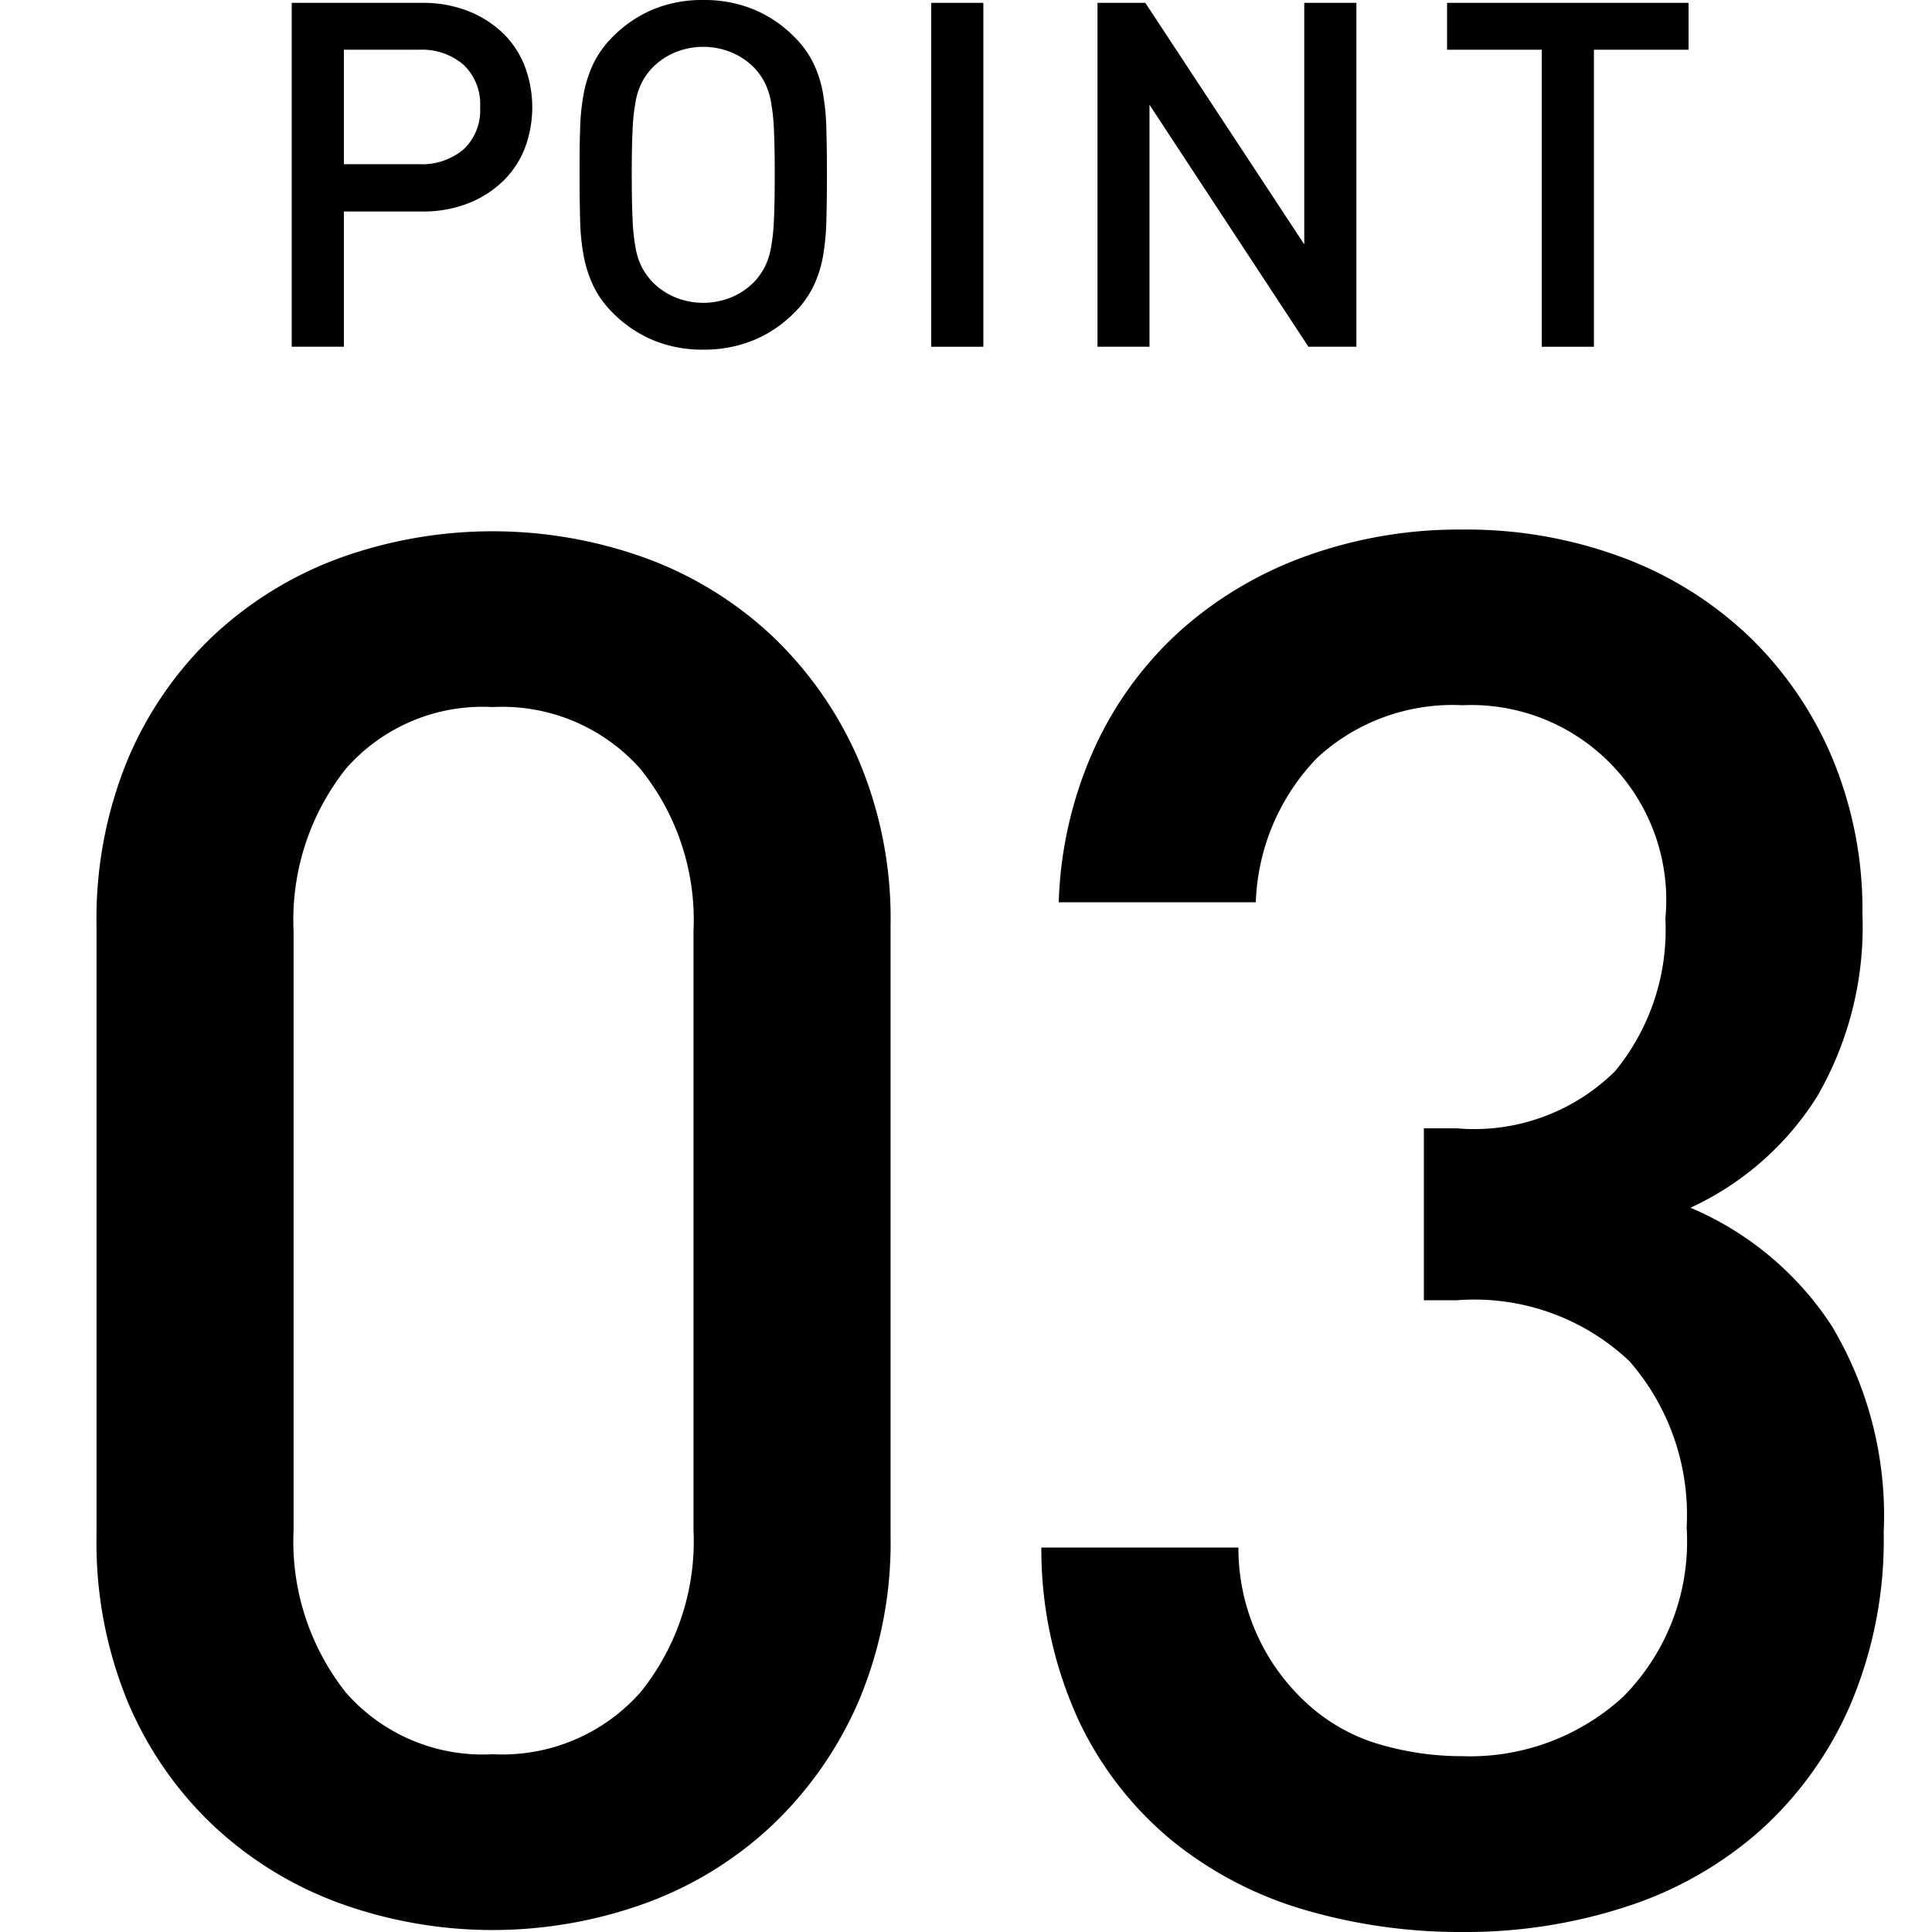
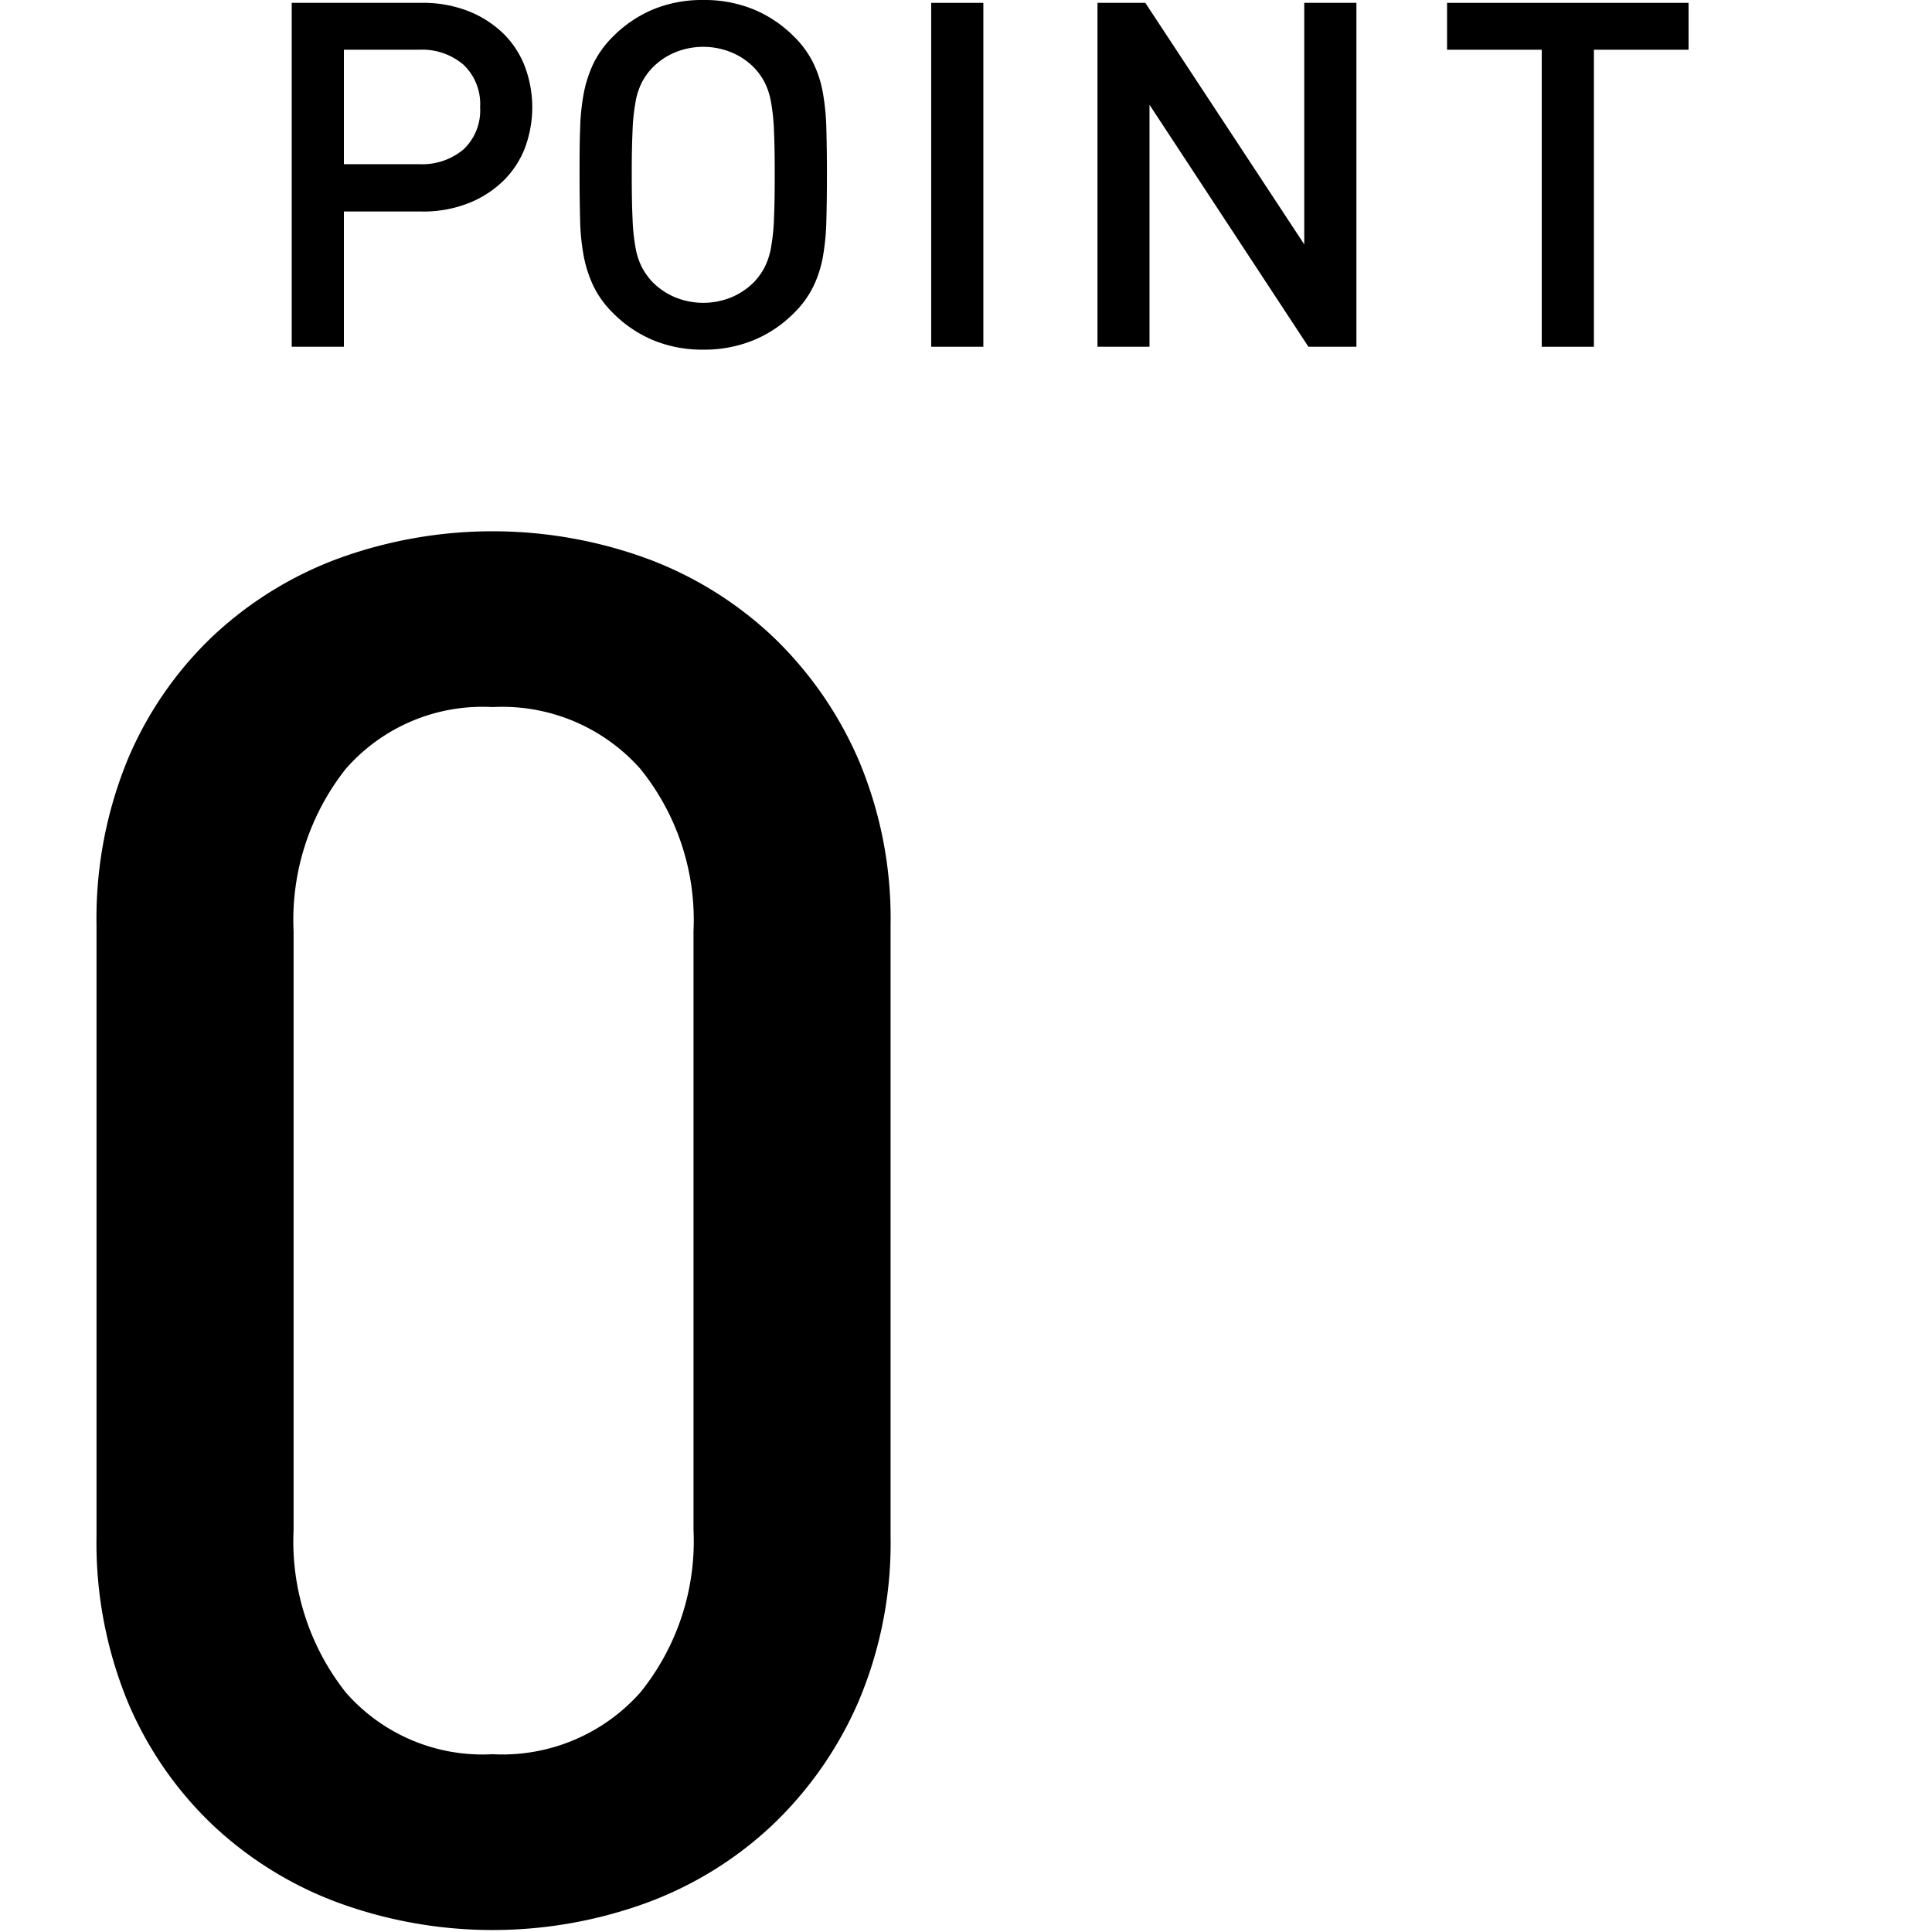
<svg xmlns="http://www.w3.org/2000/svg" width="50" height="50" viewBox="0 0 50 50">
  <defs>
    <style>
      .cls-1 {
        fill: none;
      }
    </style>
  </defs>
  <g id="グループ_440607" data-name="グループ 440607" transform="translate(-459 -4150)">
    <rect id="長方形_2270" data-name="長方形 2270" class="cls-1" width="50" height="50" transform="translate(459 4150)" />
    <g id="グループ_440597" data-name="グループ 440597" transform="translate(461.5 4150)">
      <g id="グループ_440571" data-name="グループ 440571" transform="translate(0 13.699)">
        <g id="グループ_440570" data-name="グループ 440570">
          <g id="グループ_440569" data-name="グループ 440569">
            <path id="パス_201913" data-name="パス 201913" d="M189.1,1410.727a9.763,9.763,0,0,1-2.225,3.2,9.565,9.565,0,0,1-3.275,2.025,11.637,11.637,0,0,1-7.95,0,9.577,9.577,0,0,1-3.275-2.025,9.447,9.447,0,0,1-2.2-3.2,10.814,10.814,0,0,1-.8-4.275v-15.8a10.821,10.821,0,0,1,.8-4.276,9.459,9.459,0,0,1,2.2-3.2,9.615,9.615,0,0,1,3.275-2.025,11.658,11.658,0,0,1,7.95,0,9.6,9.6,0,0,1,3.275,2.025,9.776,9.776,0,0,1,2.225,3.2,10.519,10.519,0,0,1,.825,4.276v15.8A10.513,10.513,0,0,1,189.1,1410.727Zm-4.275-19.925a6.223,6.223,0,0,0-1.375-4.2,4.776,4.776,0,0,0-3.825-1.6,4.7,4.7,0,0,0-3.8,1.6,6.3,6.3,0,0,0-1.35,4.2v15.5a6.3,6.3,0,0,0,1.35,4.2,4.7,4.7,0,0,0,3.8,1.6,4.775,4.775,0,0,0,3.825-1.6,6.225,6.225,0,0,0,1.375-4.2Z" transform="translate(-169.377 -1380.402)" />
-             <path id="パス_201914" data-name="パス 201914" d="M209.862,1410.862a9.392,9.392,0,0,1-2.35,3.25,9.752,9.752,0,0,1-3.45,1.95,13.422,13.422,0,0,1-4.225.651,14.318,14.318,0,0,1-4.075-.57,9.811,9.811,0,0,1-3.425-1.78,9,9,0,0,1-2.425-3.106,10.594,10.594,0,0,1-.975-4.494h5.1a5.435,5.435,0,0,0,1.875,4.124,4.723,4.723,0,0,0,1.8.976,7.565,7.565,0,0,0,2.125.3,5.863,5.863,0,0,0,4.15-1.531,5.7,5.7,0,0,0,1.65-4.392,6.044,6.044,0,0,0-1.475-4.294,5.835,5.835,0,0,0-4.475-1.582h-.85v-4.45h.85a5.184,5.184,0,0,0,4.1-1.481,5.764,5.764,0,0,0,1.3-3.944,5.049,5.049,0,0,0-5.25-5.525,5.176,5.176,0,0,0-3.75,1.35,5.649,5.649,0,0,0-1.6,3.75h-5.1a10.435,10.435,0,0,1,.95-4.046,9.282,9.282,0,0,1,2.25-3.031,9.937,9.937,0,0,1,3.25-1.9,11.661,11.661,0,0,1,4-.669,11.54,11.54,0,0,1,4.15.726,9.587,9.587,0,0,1,3.275,2.049,9.451,9.451,0,0,1,2.15,3.151,10.2,10.2,0,0,1,.775,4.024,8.762,8.762,0,0,1-1.175,4.726,7.656,7.656,0,0,1-3.275,2.875,8.172,8.172,0,0,1,3.65,3.049,9.573,9.573,0,0,1,1.35,5.35A10.9,10.9,0,0,1,209.862,1410.862Z" transform="translate(-164.487 -1380.412)" />
          </g>
        </g>
      </g>
      <g id="グループ_440586" data-name="グループ 440586" transform="translate(5.05 0)">
        <g id="グループ_440585" data-name="グループ 440585">
          <g id="グループ_440584" data-name="グループ 440584">
            <path id="パス_201926" data-name="パス 201926" d="M179.442,1373.293a2.408,2.408,0,0,1-.575.85,2.727,2.727,0,0,1-.9.563,3.189,3.189,0,0,1-1.175.206h-2.025v3.5h-1.35v-8.9h3.375a3.189,3.189,0,0,1,1.175.206,2.747,2.747,0,0,1,.9.563,2.389,2.389,0,0,1,.575.856,3.006,3.006,0,0,1,0,2.156Zm-1.581-2.181a1.644,1.644,0,0,0-1.144-.387h-1.95v2.962h1.95a1.665,1.665,0,0,0,1.144-.381,1.382,1.382,0,0,0,.431-1.094A1.4,1.4,0,0,0,177.861,1371.112Z" transform="translate(-173.417 -1369.438)" />
            <path id="パス_201927" data-name="パス 201927" d="M185.764,1375.133a6.2,6.2,0,0,1-.087.944,2.959,2.959,0,0,1-.25.787,2.489,2.489,0,0,1-.5.688,3.175,3.175,0,0,1-1.05.706,3.36,3.36,0,0,1-1.3.244,3.319,3.319,0,0,1-1.294-.244,3.215,3.215,0,0,1-1.044-.706,2.541,2.541,0,0,1-.5-.688,3.211,3.211,0,0,1-.256-.787,5.731,5.731,0,0,1-.093-.944c-.009-.345-.014-.731-.014-1.155s0-.811.014-1.158a5.761,5.761,0,0,1,.093-.944,3.216,3.216,0,0,1,.256-.788,2.58,2.58,0,0,1,.5-.687,3.232,3.232,0,0,1,1.044-.706,3.319,3.319,0,0,1,1.294-.242,3.359,3.359,0,0,1,1.3.242,3.192,3.192,0,0,1,1.05.706,2.527,2.527,0,0,1,.5.687,2.963,2.963,0,0,1,.25.788,6.238,6.238,0,0,1,.087.944c.009.346.014.731.014,1.158S185.773,1374.788,185.764,1375.133Zm-1.356-2.275a5.14,5.14,0,0,0-.075-.749,1.828,1.828,0,0,0-.162-.514,1.656,1.656,0,0,0-.268-.38,1.76,1.76,0,0,0-.581-.4,1.922,1.922,0,0,0-1.489,0,1.76,1.76,0,0,0-.581.4,1.656,1.656,0,0,0-.268.38,1.788,1.788,0,0,0-.162.514,5.14,5.14,0,0,0-.075.749q-.021.443-.02,1.12c0,.449.006.822.02,1.117a5.139,5.139,0,0,0,.075.75,1.781,1.781,0,0,0,.162.513,1.731,1.731,0,0,0,.268.382,1.8,1.8,0,0,0,.581.4,1.922,1.922,0,0,0,1.489,0,1.8,1.8,0,0,0,.581-.4,1.731,1.731,0,0,0,.268-.382,1.82,1.82,0,0,0,.162-.513,5.139,5.139,0,0,0,.075-.75c.014-.3.019-.669.019-1.117S184.422,1373.153,184.408,1372.858Z" transform="translate(-171.927 -1369.453)" />
            <path id="パス_201928" data-name="パス 201928" d="M186.656,1378.412v-8.9h1.35v8.9Z" transform="translate(-170.107 -1369.438)" />
            <path id="パス_201929" data-name="パス 201929" d="M195.559,1378.412l-4.113-6.262v6.262H190.1v-8.9h1.238l4.113,6.25v-6.25h1.35v8.9Z" transform="translate(-169.247 -1369.438)" />
            <path id="パス_201930" data-name="パス 201930" d="M201.137,1370.725v7.687h-1.35v-7.687h-2.45v-1.213h6.25v1.213Z" transform="translate(-167.437 -1369.438)" />
          </g>
        </g>
      </g>
    </g>
  </g>
</svg>